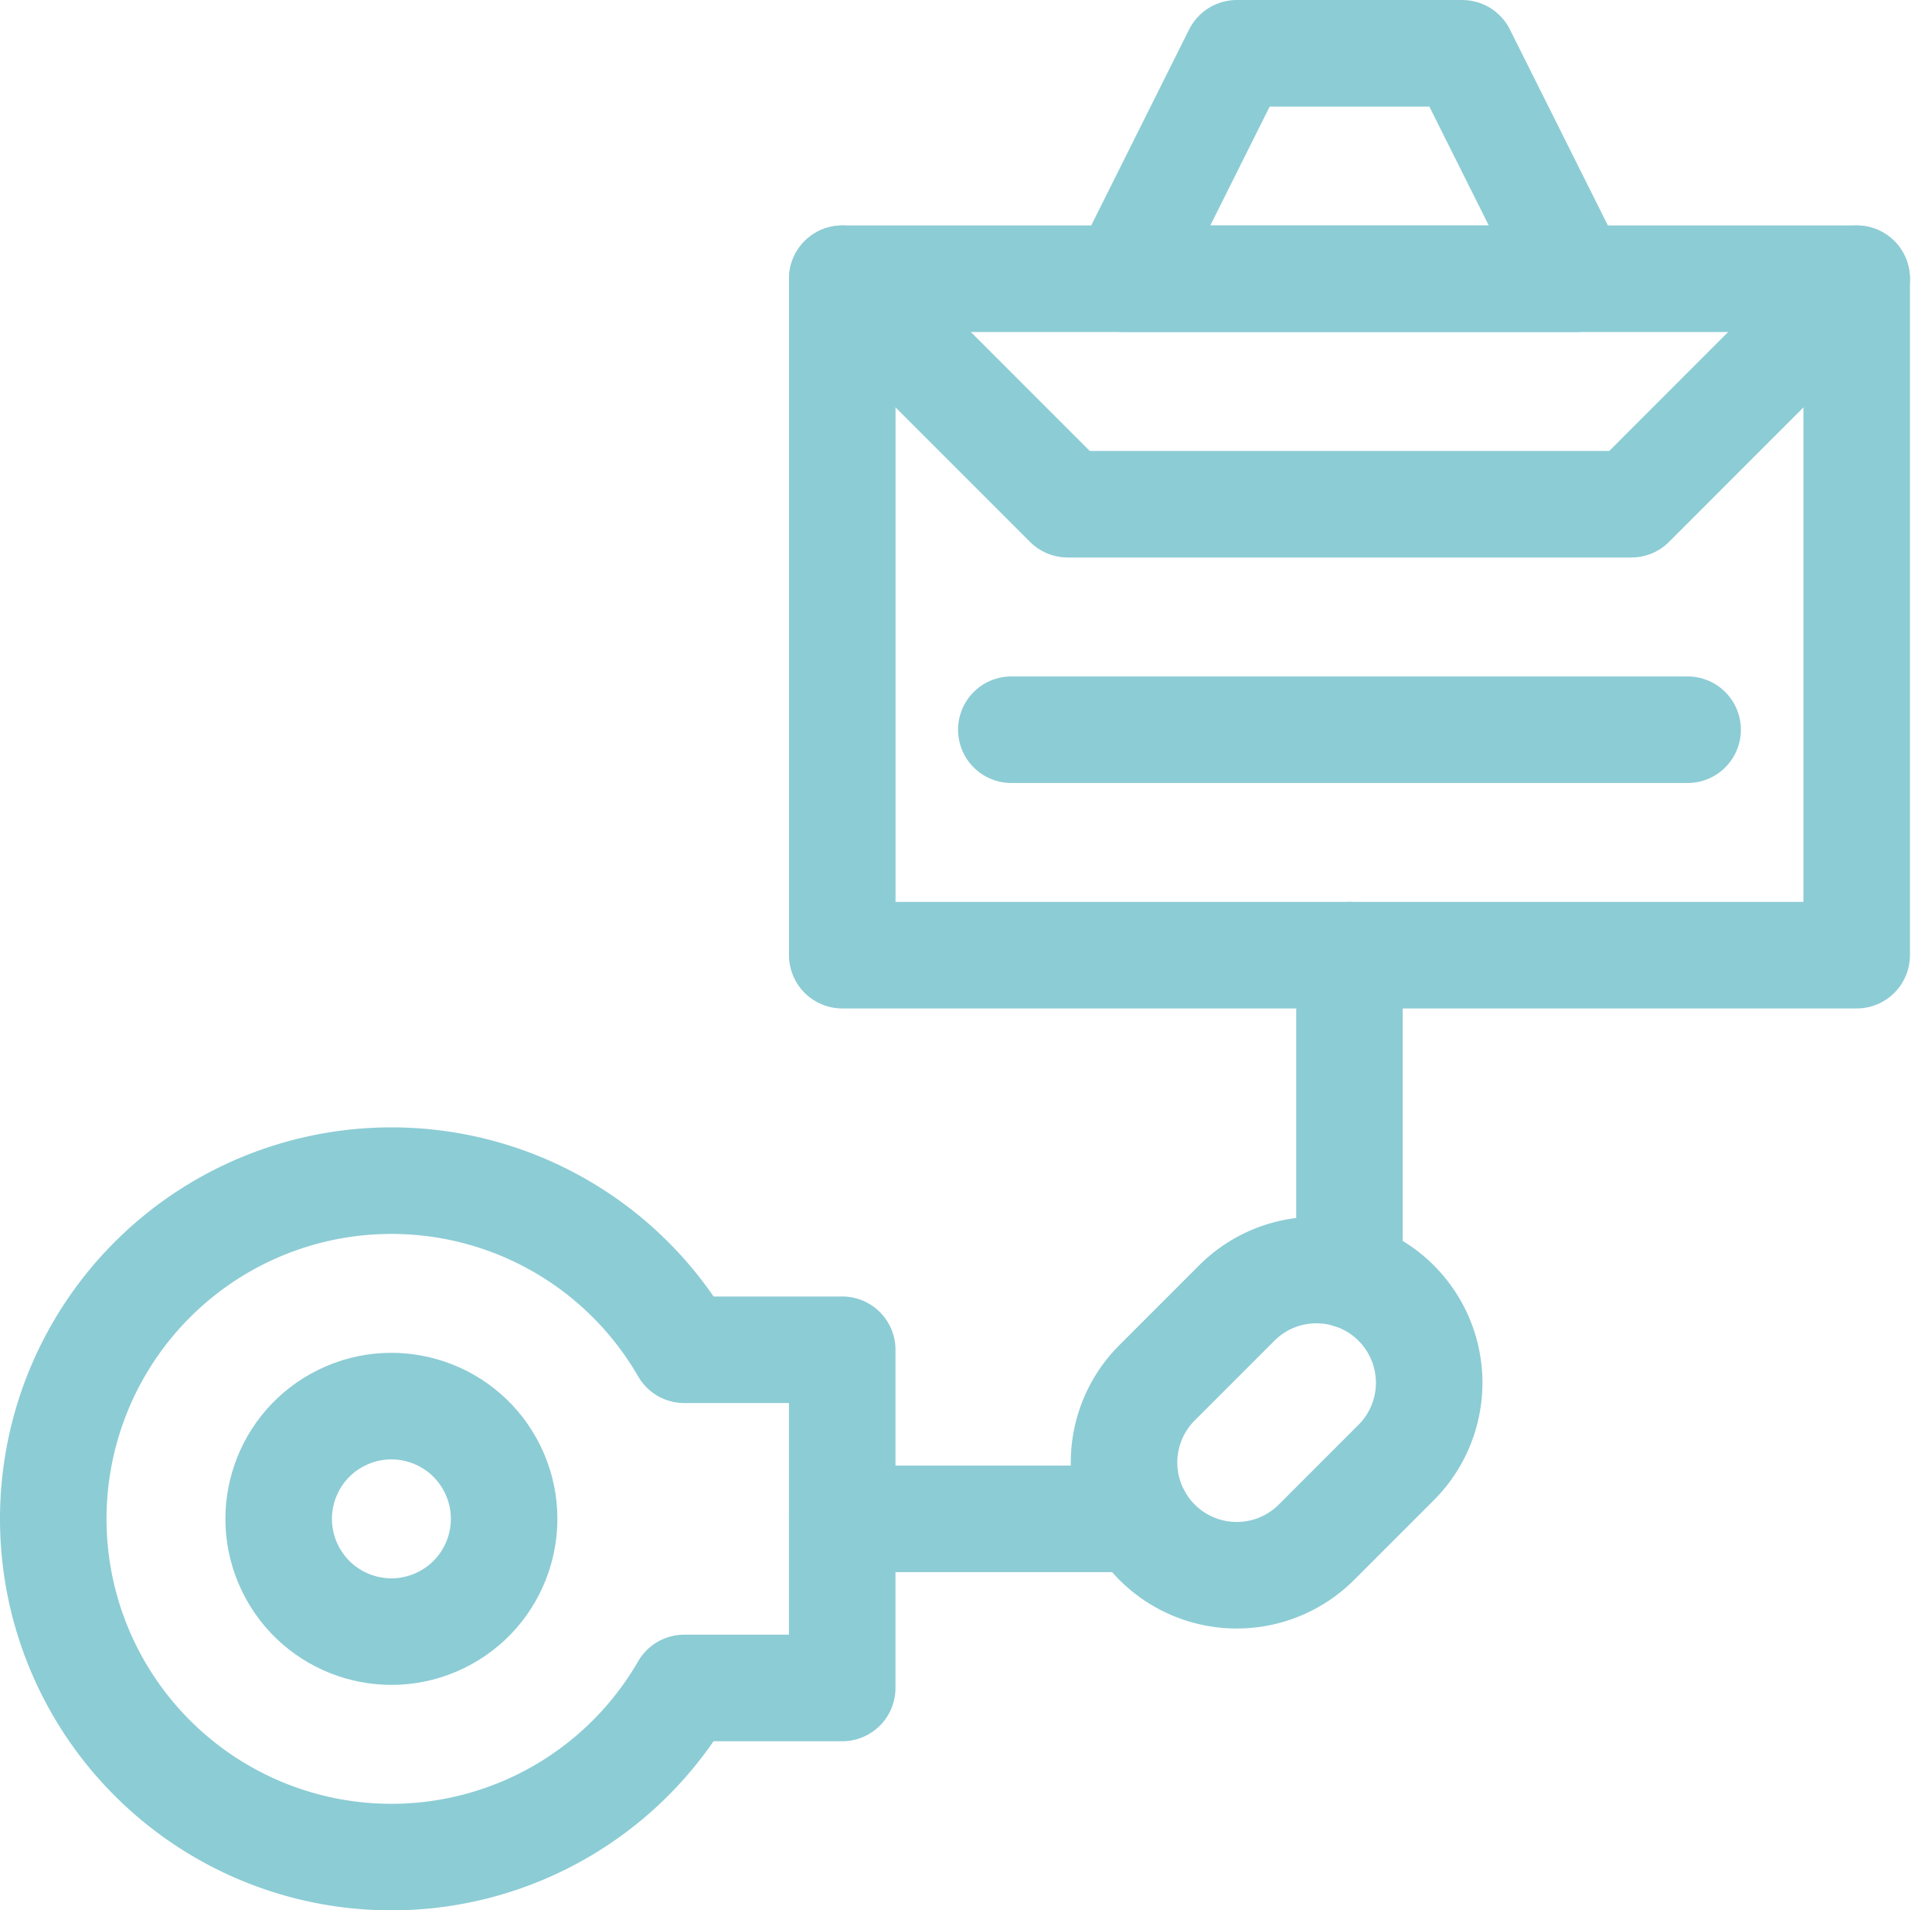
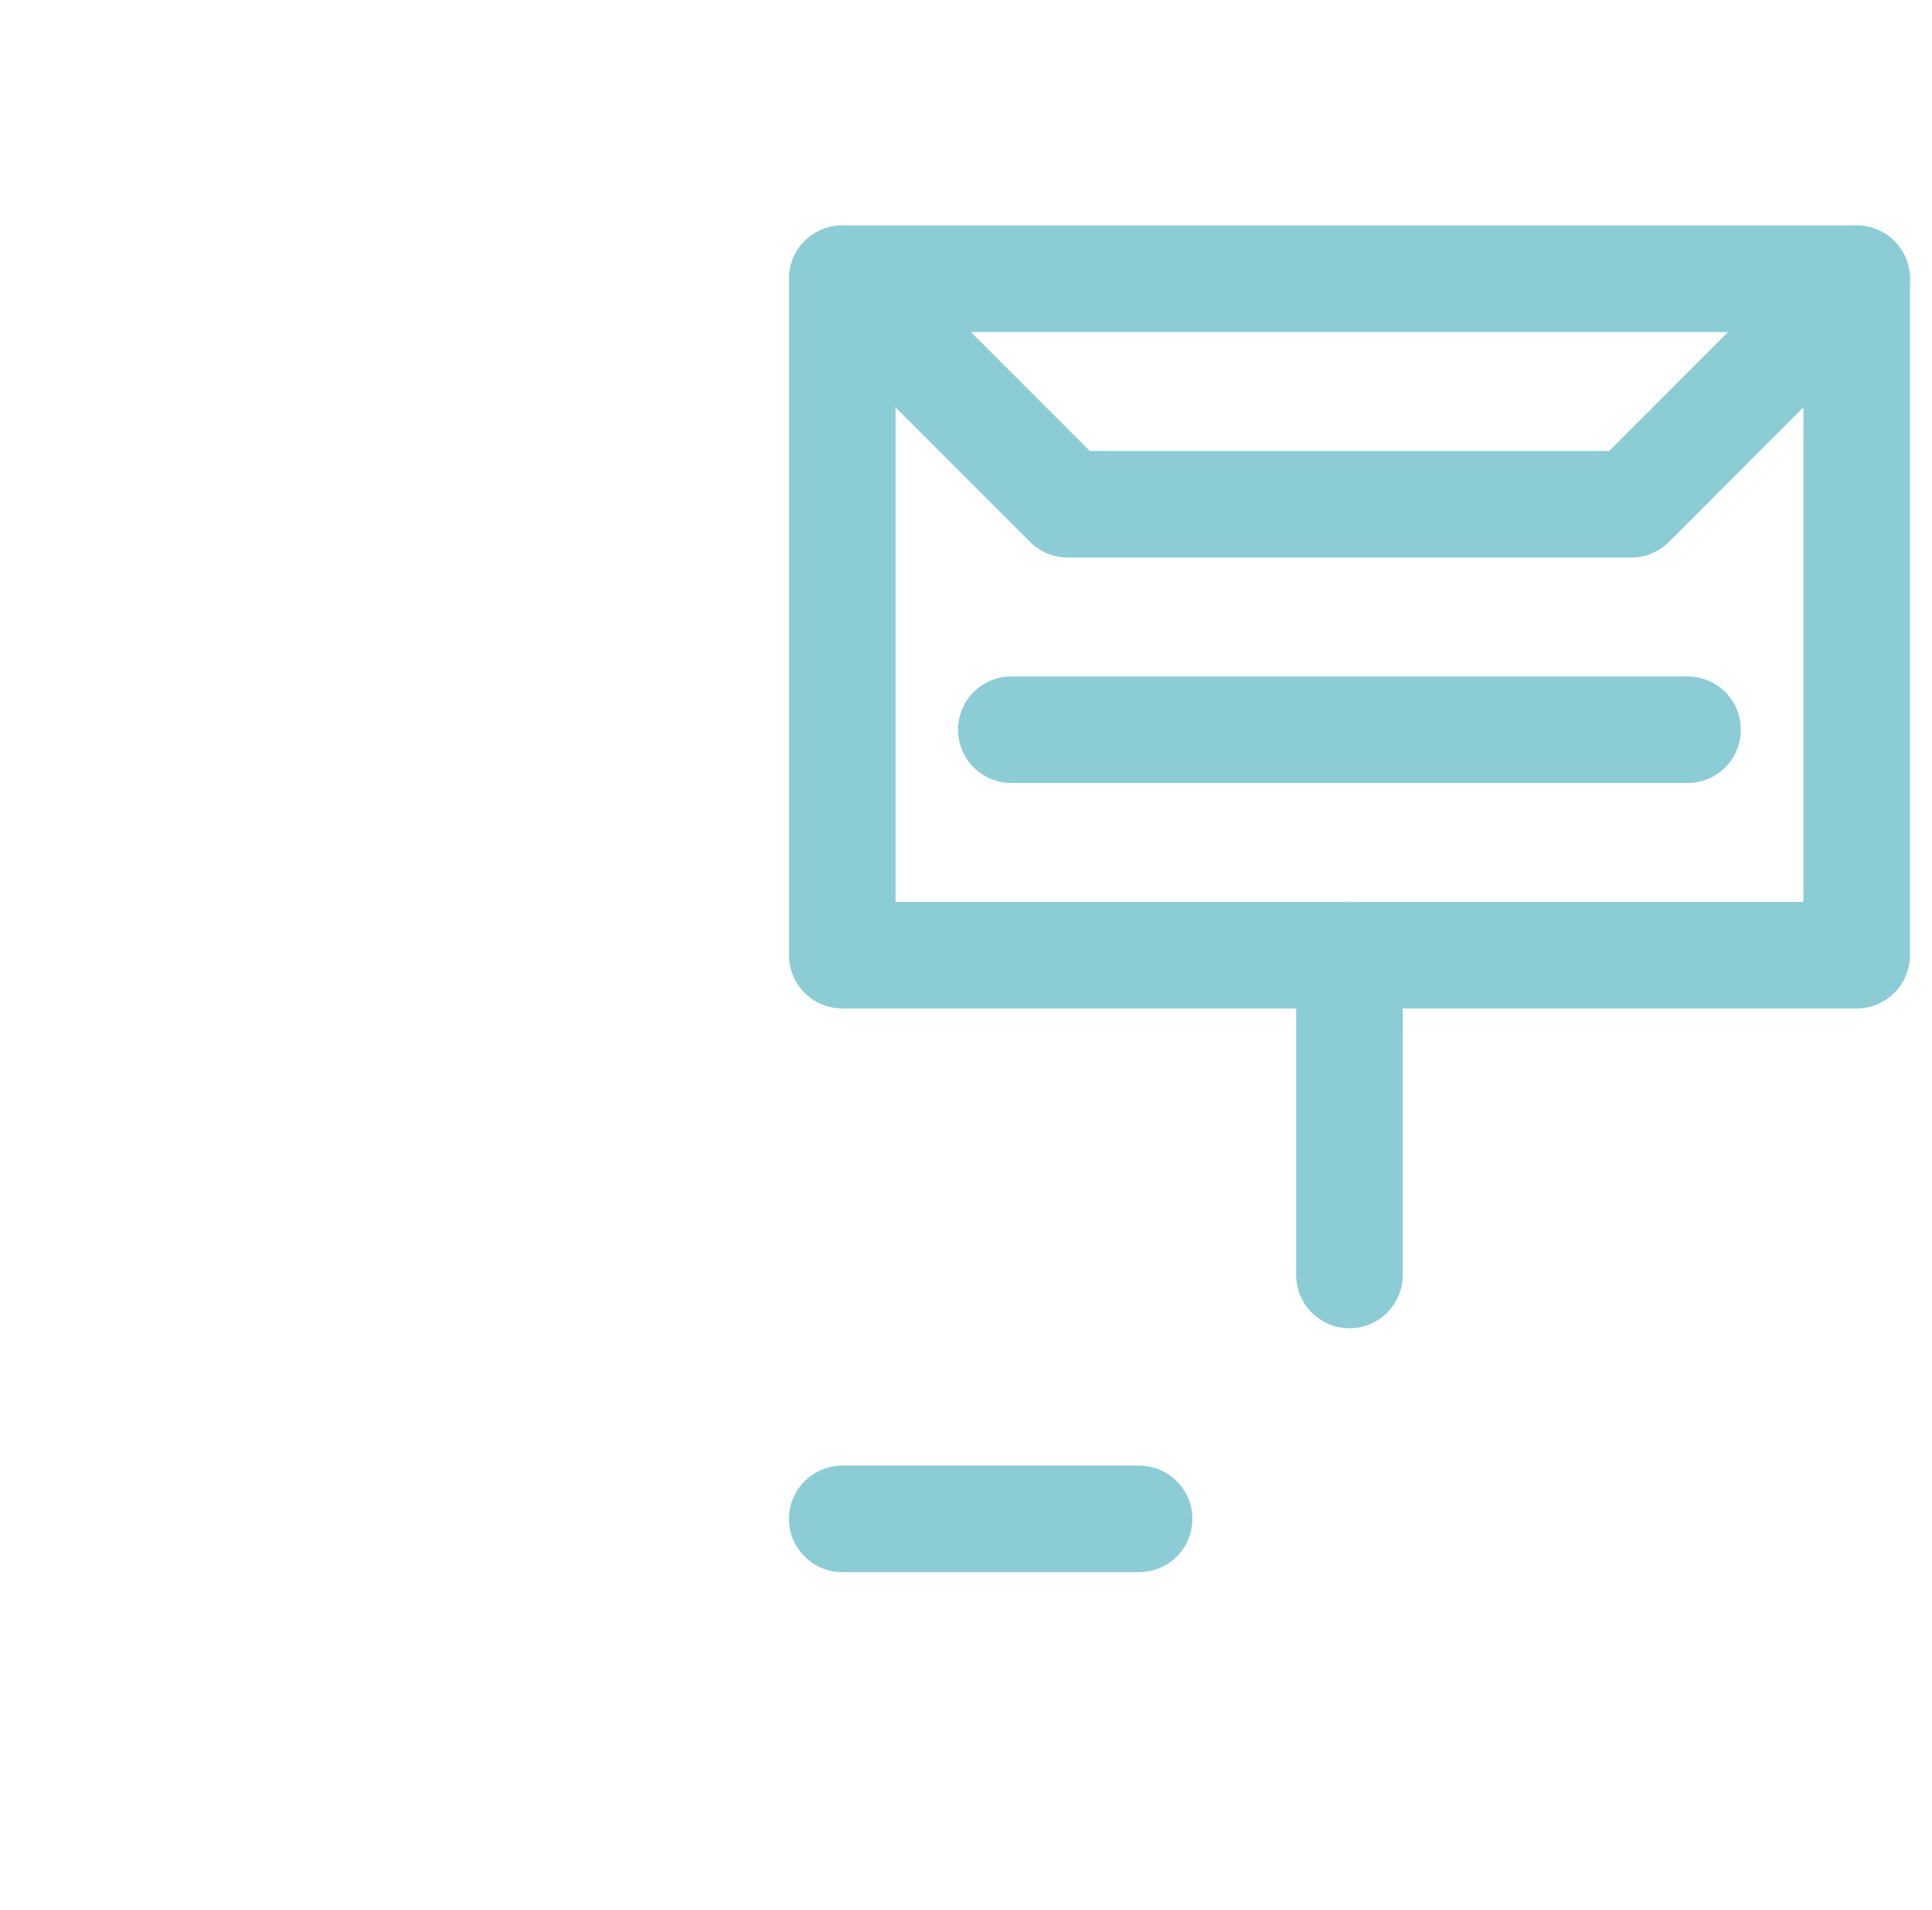
<svg xmlns="http://www.w3.org/2000/svg" width="90.68" height="89.645" viewBox="0 0 90.68 89.645">
  <g id="Group_203" data-name="Group 203" transform="translate(2.5 2.5)">
    <rect id="Rectangle_95" data-name="Rectangle 95" width="47.613" height="31.742" transform="translate(37.032 10.58)" fill="none" stroke="#8cccd5" stroke-linecap="round" stroke-linejoin="round" stroke-width="5" />
-     <path id="Path_396" data-name="Path 396" d="M893.1,28.966h21.161l-5.291-10.58H898.386Z" transform="translate(-842.838 -18.385)" fill="none" stroke="#8cccd5" stroke-linecap="round" stroke-linejoin="round" stroke-width="5" />
    <path id="Path_397" data-name="Path 397" d="M912.876,40.651,902.3,51.232H875.844l-10.58-10.58" transform="translate(-828.231 -30.071)" fill="none" stroke="#8cccd5" stroke-linecap="round" stroke-linejoin="round" stroke-width="5" />
    <line id="Line_35" data-name="Line 35" x1="31.742" transform="translate(44.967 31.742)" fill="none" stroke="#8cccd5" stroke-linecap="round" stroke-width="5" />
-     <path id="Path_398" data-name="Path 398" d="M803.2,129.717a15.871,15.871,0,1,0,13.748,23.806h7.414V137.653H816.95A15.863,15.863,0,0,0,803.2,129.717Z" transform="translate(-787.332 -76.814)" fill="none" stroke="#8cccd5" stroke-linecap="round" stroke-linejoin="round" stroke-width="5" />
-     <circle id="Ellipse_10" data-name="Ellipse 10" cx="5.29" cy="5.29" r="5.29" transform="translate(8.797 66.338) rotate(-26.001)" fill="none" stroke="#8cccd5" stroke-linecap="round" stroke-linejoin="round" stroke-width="5" />
-     <path id="Path_399" data-name="Path 399" d="M894.646,151.316h0a5.29,5.29,0,0,0,7.481,0l3.741-3.741a5.29,5.29,0,0,0-7.482-7.482l-3.741,3.741A5.29,5.29,0,0,0,894.646,151.316Z" transform="translate(-842.838 -81.446)" fill="none" stroke="#8cccd5" stroke-linecap="round" stroke-linejoin="round" stroke-width="5" />
    <line id="Line_36" data-name="Line 36" y1="15.009" transform="translate(60.838 42.322)" fill="none" stroke="#8cccd5" stroke-linecap="round" stroke-width="5" />
    <line id="Line_37" data-name="Line 37" x2="13.933" transform="translate(37.032 68.774)" fill="none" stroke="#8cccd5" stroke-linecap="round" stroke-width="5" />
  </g>
</svg>